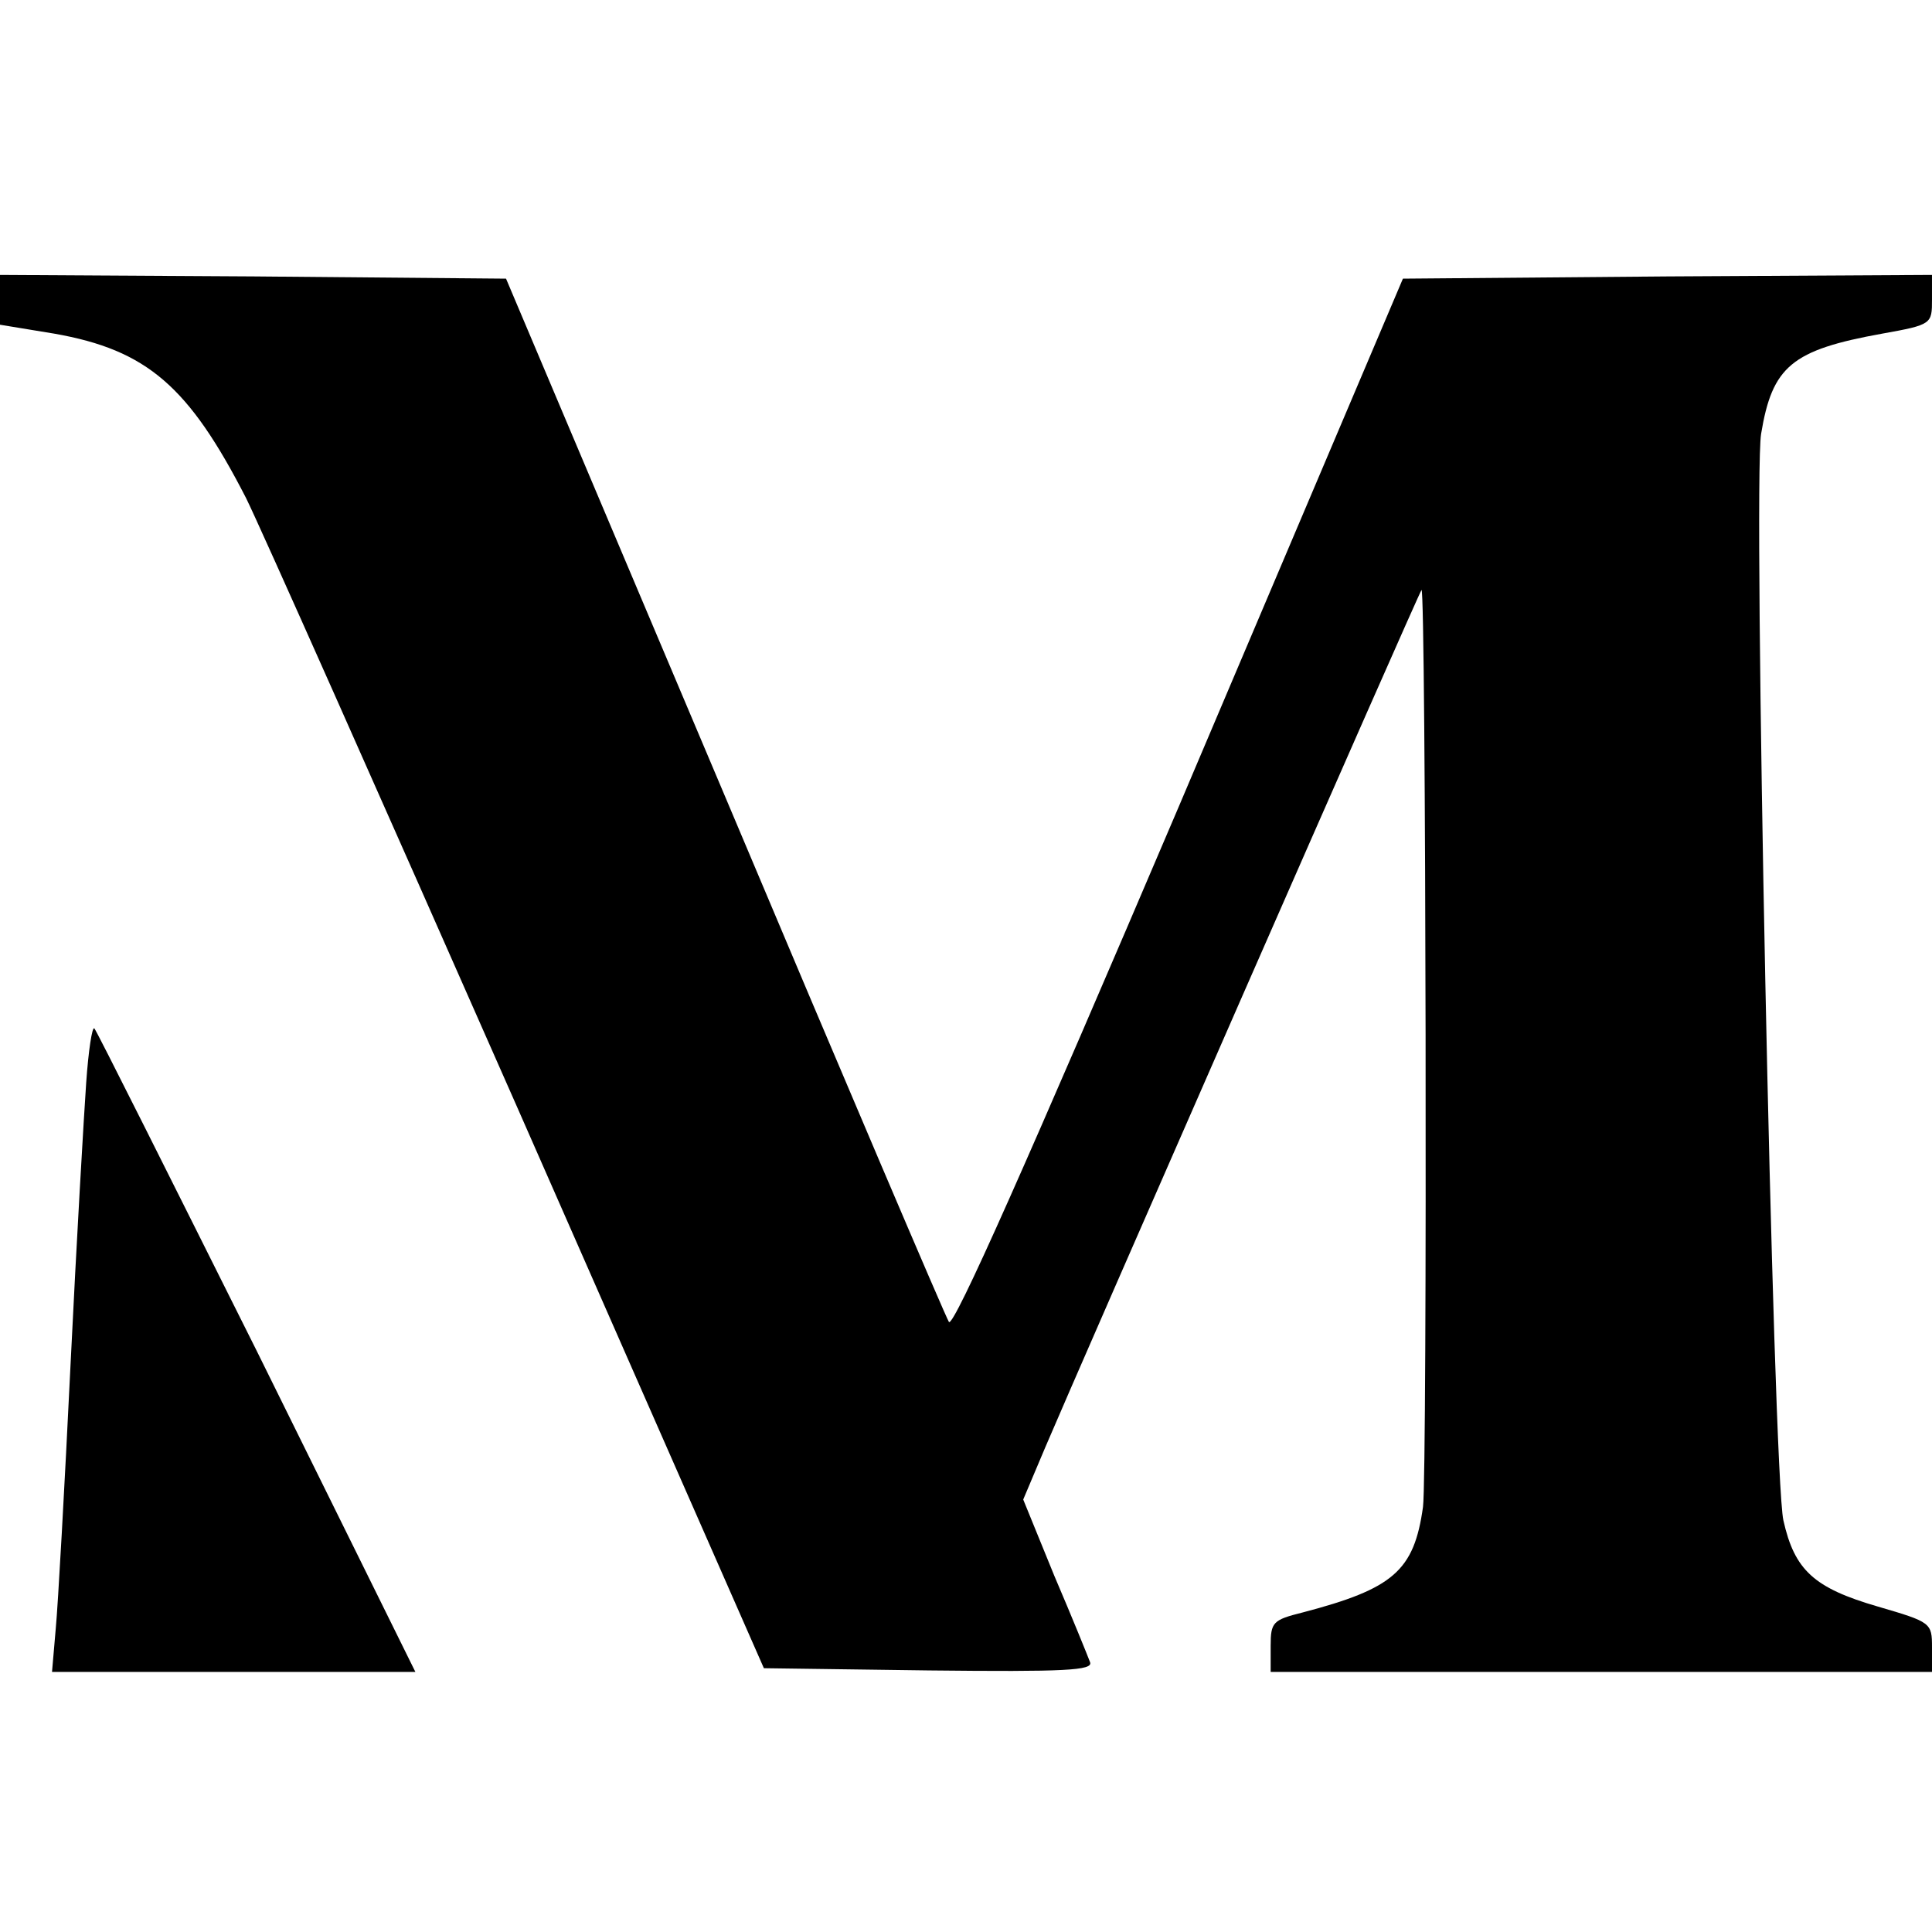
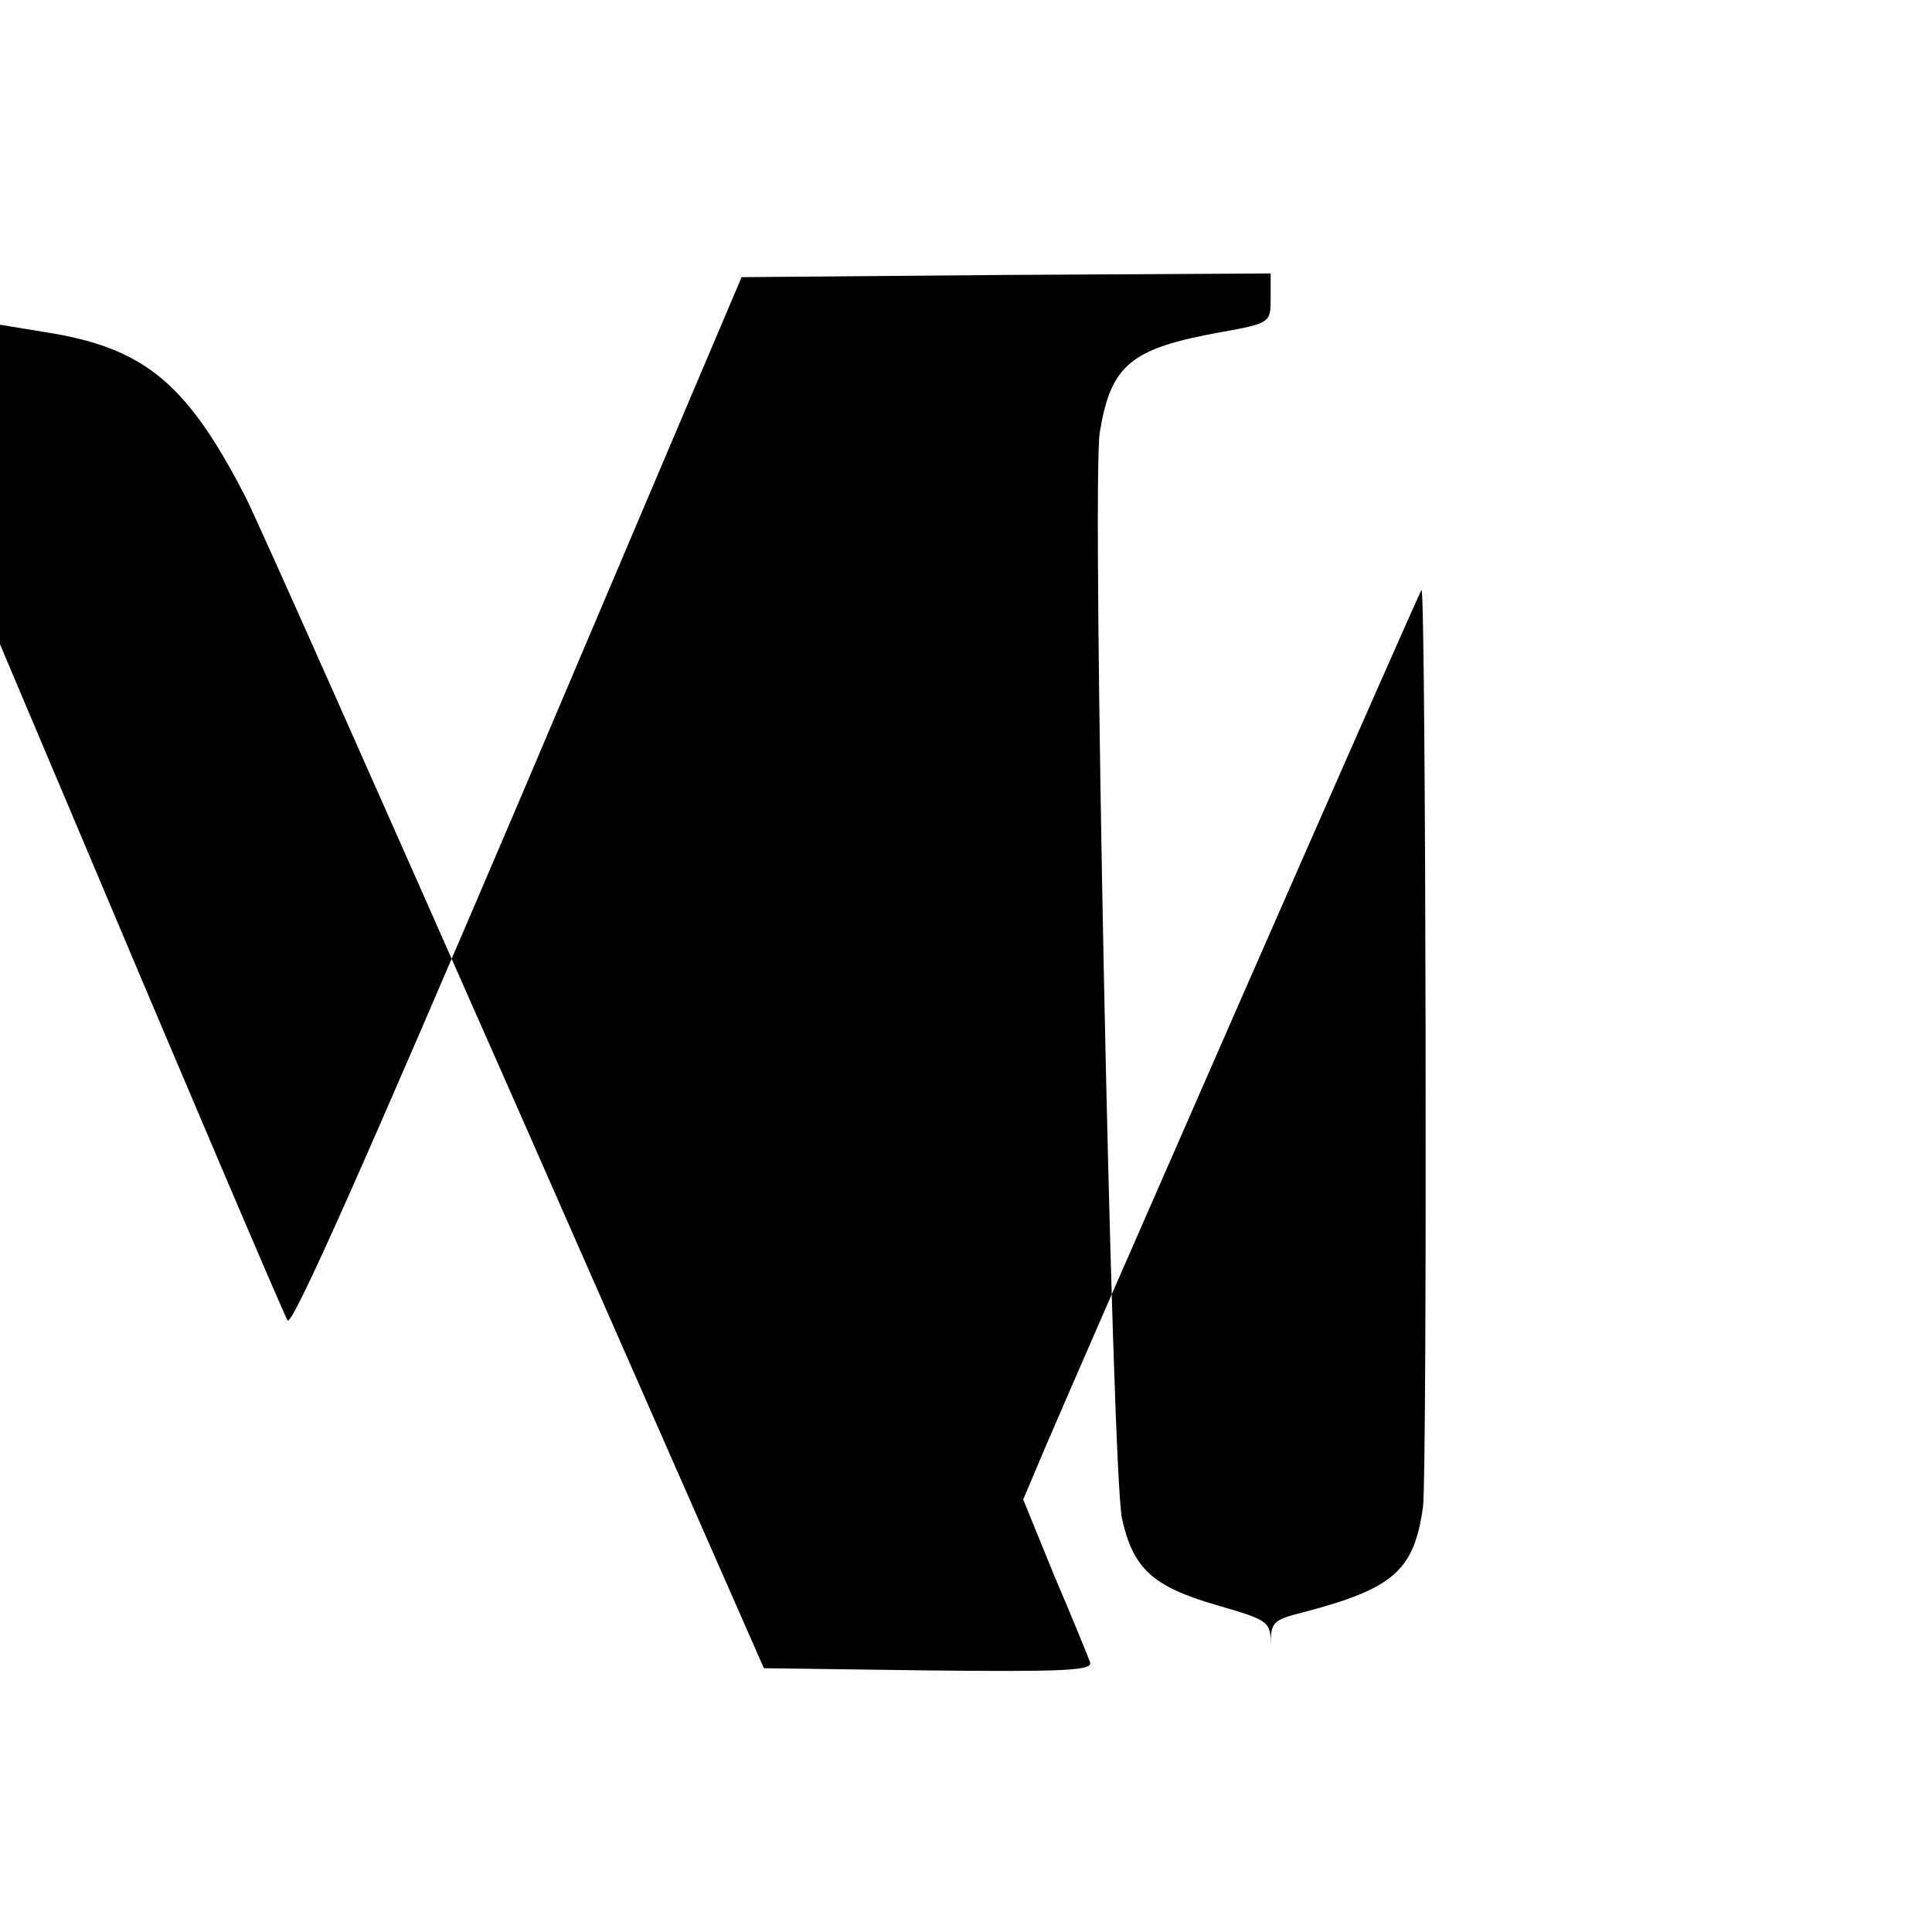
<svg xmlns="http://www.w3.org/2000/svg" version="1.0" width="260pt" height="260pt" viewBox="0 0 260 260" preserveAspectRatio="xMidYMid meet">
  <g transform="translate(0,260) scale(0.1,-0.1)" fill="#000000" stroke="none">
-     <path d="M0 2197 l0 -34 73 -12 c125 -22 181 -71 258 -221 18 -36 182 -405 365 -820 l332 -755 222 -3 c184 -2 221 0 217 11 -3 8 -24 60 -48 116 l-42 103 30 71 c42 99 503 1151 506 1153 6 6 8 -1190 2 -1234 -12 -86 -40 -110 -162 -142 -40 -10 -43 -13 -43 -45 l0 -35 445 0 445 0 0 33 c0 33 -1 34 -73 55 -86 25 -112 49 -127 116 -14 63 -41 1392 -30 1462 15 91 41 113 163 135 67 12 67 13 67 46 l0 33 -356 -2 -356 -3 -301 -709 c-203 -476 -304 -704 -310 -695 -5 8 -141 327 -302 709 l-294 695 -340 3 -341 2 0 -33z" />
-     <path d="M116 1143 c-3 -43 -13 -213 -21 -378 -8 -165 -17 -326 -20 -357 l-5 -58 245 0 244 0 -213 431 c-118 236 -216 432 -219 435 -3 3 -8 -30 -11 -73z" />
+     <path d="M0 2197 l0 -34 73 -12 c125 -22 181 -71 258 -221 18 -36 182 -405 365 -820 l332 -755 222 -3 c184 -2 221 0 217 11 -3 8 -24 60 -48 116 l-42 103 30 71 c42 99 503 1151 506 1153 6 6 8 -1190 2 -1234 -12 -86 -40 -110 -162 -142 -40 -10 -43 -13 -43 -45 c0 33 -1 34 -73 55 -86 25 -112 49 -127 116 -14 63 -41 1392 -30 1462 15 91 41 113 163 135 67 12 67 13 67 46 l0 33 -356 -2 -356 -3 -301 -709 c-203 -476 -304 -704 -310 -695 -5 8 -141 327 -302 709 l-294 695 -340 3 -341 2 0 -33z" />
  </g>
</svg>